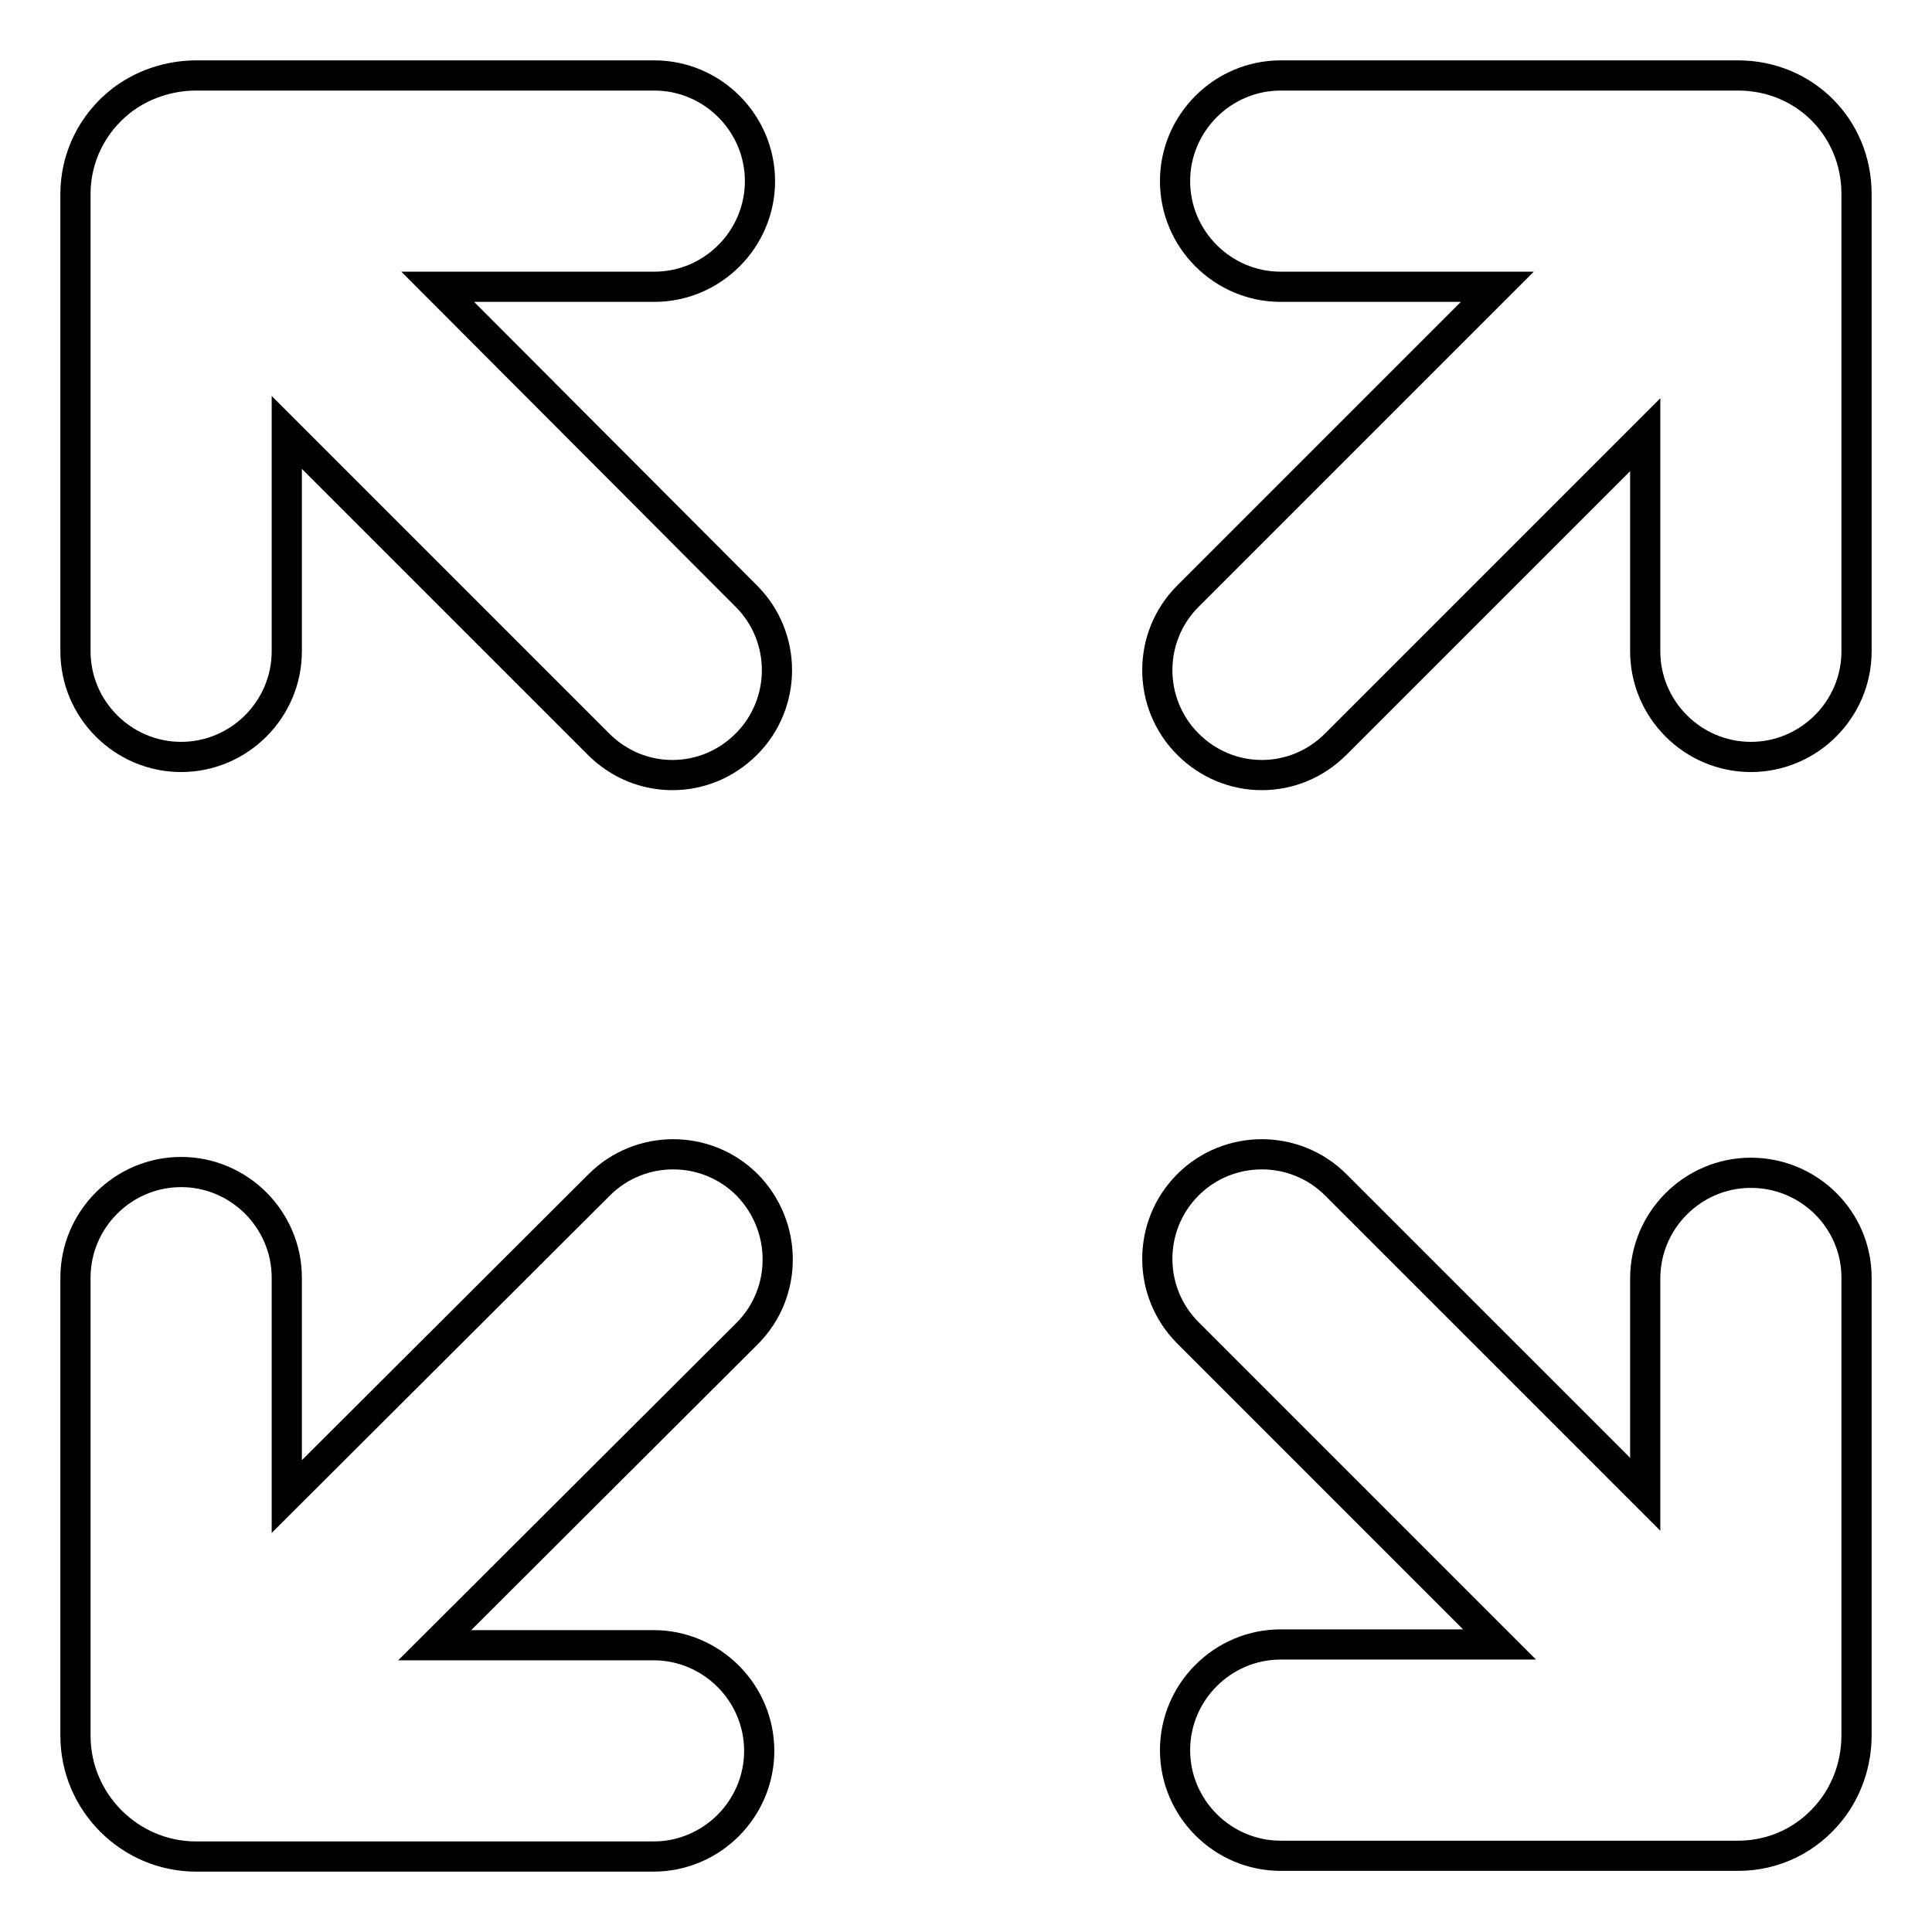
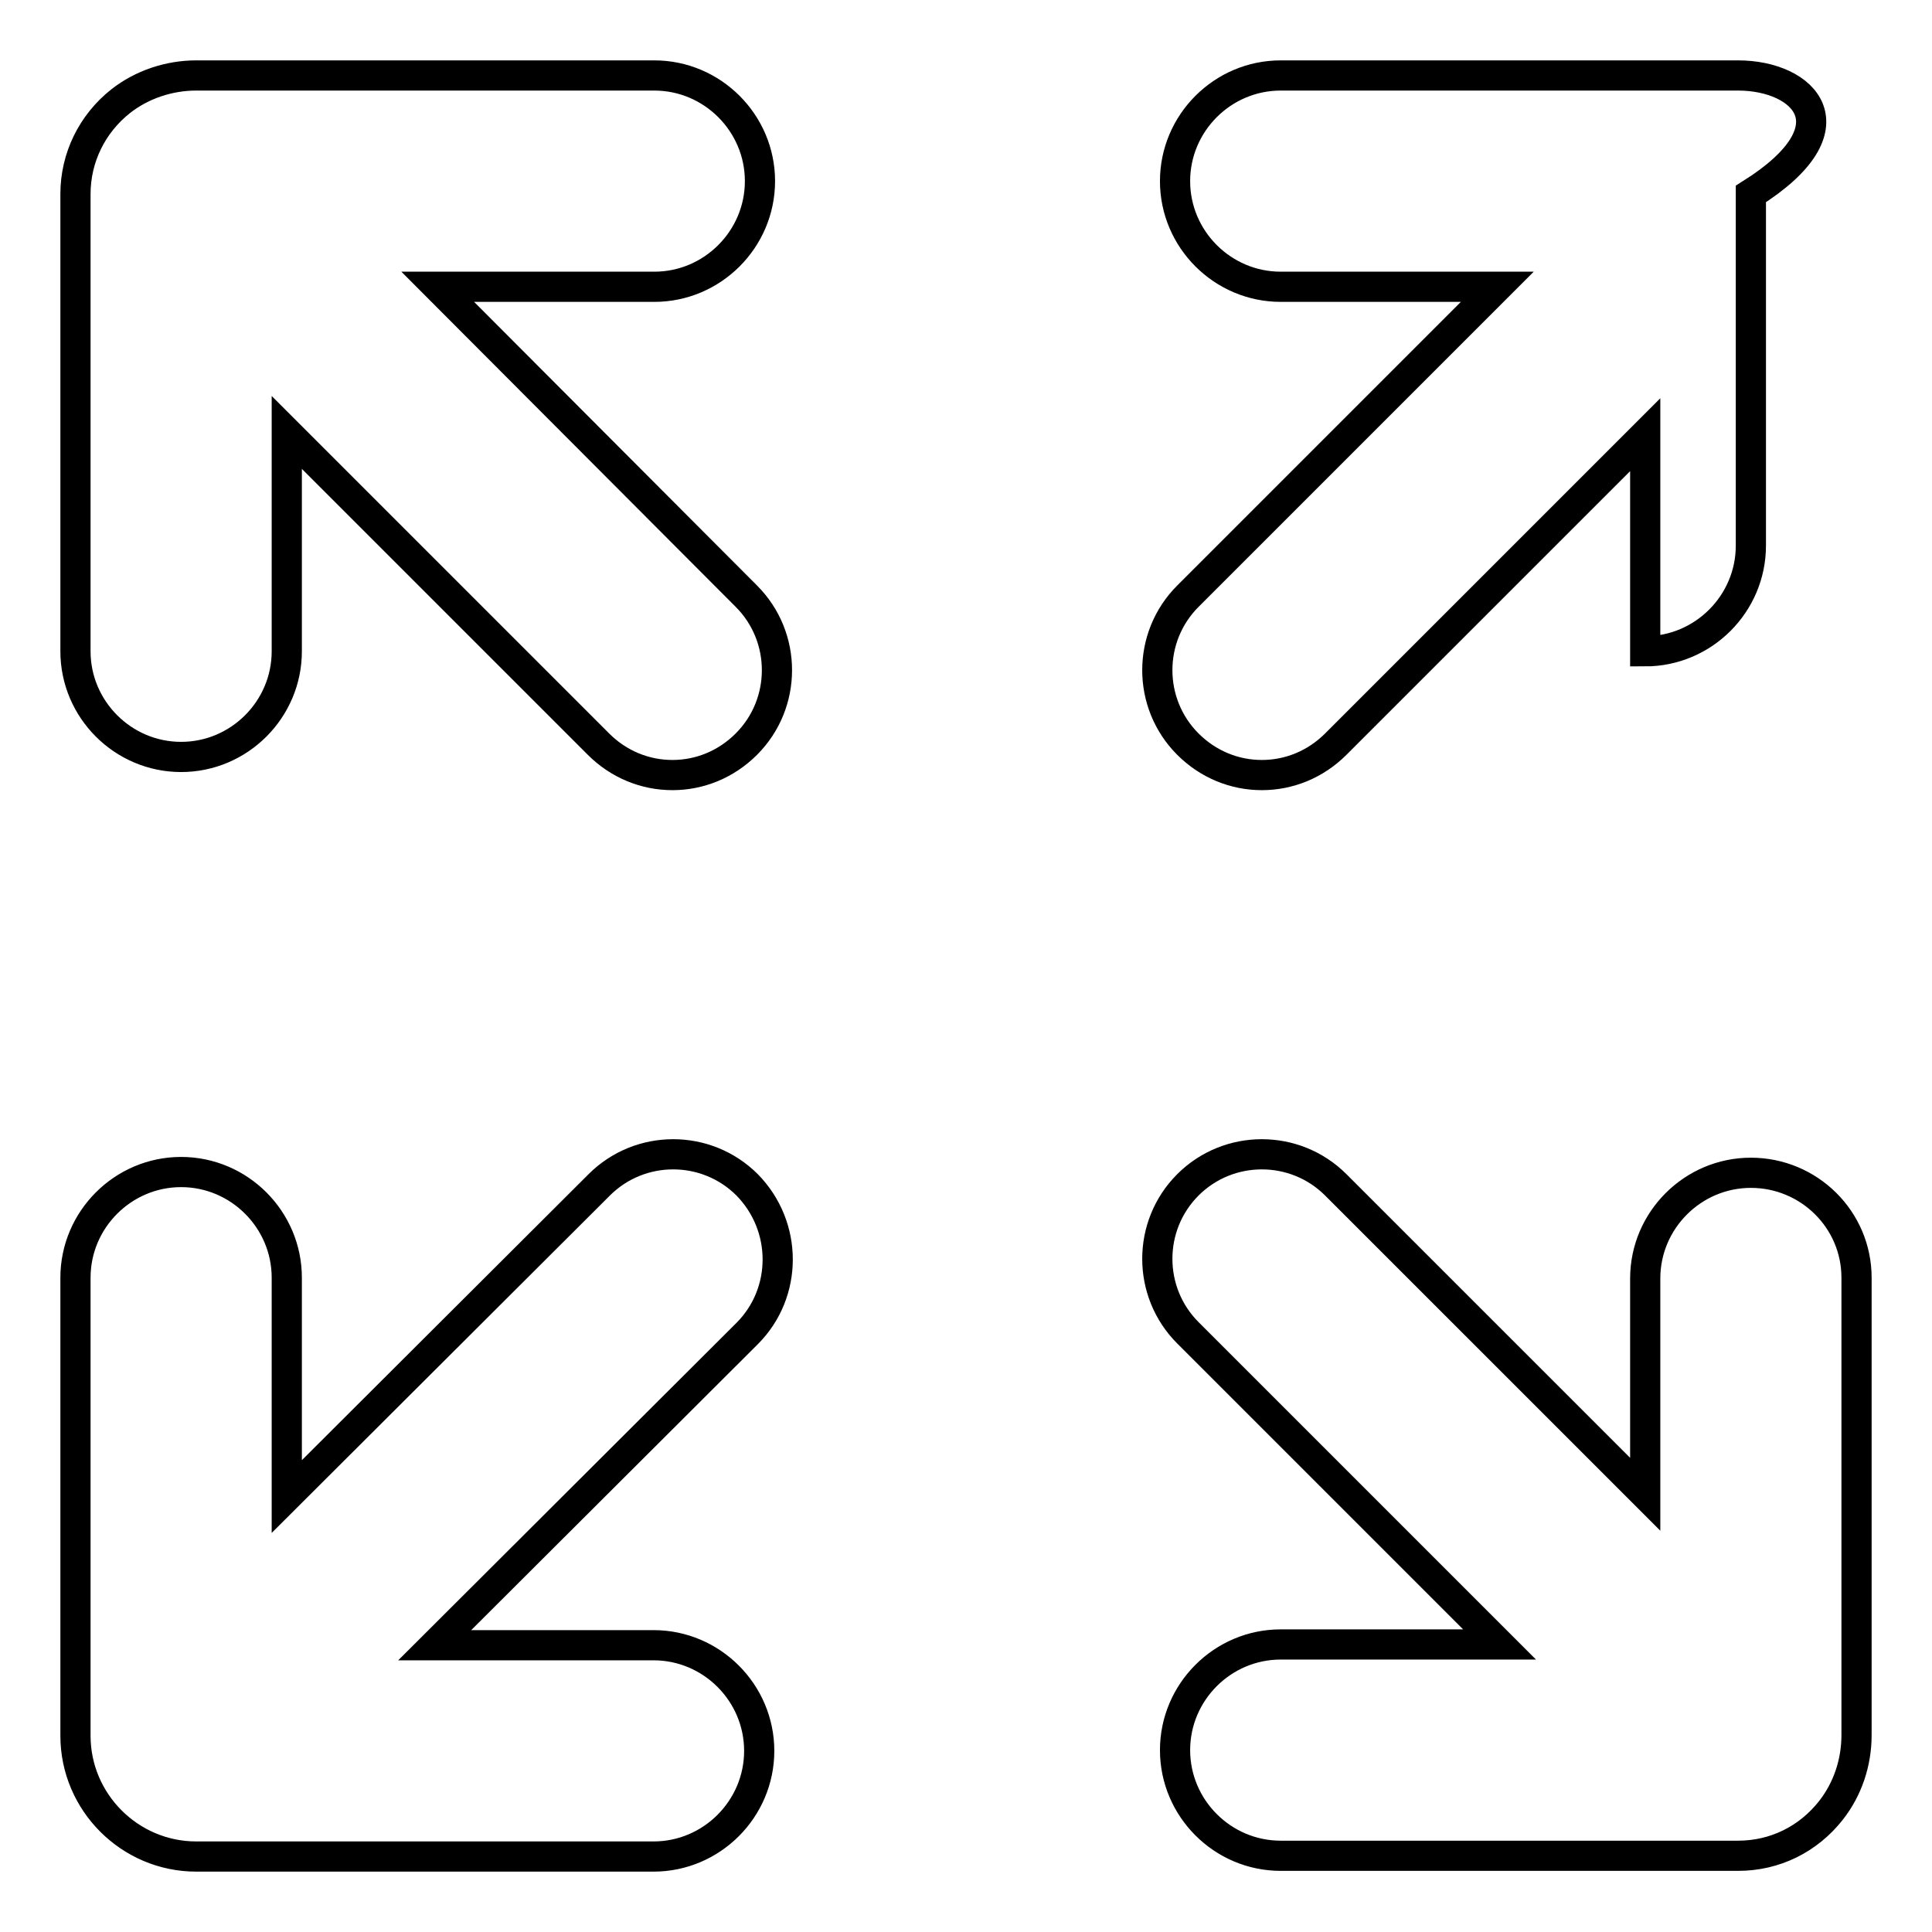
<svg xmlns="http://www.w3.org/2000/svg" version="1.1" x="0px" y="0px" viewBox="0 0 256 256" enable-background="new 0 0 256 256" xml:space="preserve">
  <g>
-     <path stroke-width="4" fill-opacity="0" stroke="#000000" d="M58,38h28.7c7.7,0,14-6.3,14-14c0-7.7-6.3-14-14-14H26c-3.6,0-7.2,1.2-10,3.4c-3.8,3-6,7.5-6,12.3v60.6 c0,7.7,6.3,14,14,14c7.7,0,14-6.3,14-14v-29l41.3,41.3c2.7,2.7,6.2,4.1,9.8,4.1c3.6,0,7.1-1.4,9.8-4.1c5.4-5.4,5.4-14.2,0-19.6 L58,38z M99,157c-5.4-5.4-14.2-5.4-19.6,0L38,198.3v-29c0-7.7-6.3-14-14-14c-7.7,0-14,6.3-14,14V230c0,8.8,7.2,16,16,16h60.6 c7.7,0,14-6.3,14-14c0-7.7-6.3-14-14-14h-29L99,176.7C104.4,171.3,104.4,162.5,99,157z M230.3,10h-60.6c-7.7,0-14,6.3-14,14 c0,7.7,6.3,14,14,14h28.7l-41,41c-5.4,5.4-5.4,14.2,0,19.6c2.7,2.7,6.2,4.1,9.8,4.1c3.6,0,7.1-1.4,9.8-4.1l41-41v28.7 c0,7.7,6.3,14,14,14c7.7,0,14-6.3,14-14V25.7C246,16.9,239.1,10,230.3,10z M232,155.4c-7.7,0-14,6.3-14,14V198l-41-41 c-5.4-5.4-14.2-5.4-19.6,0c-5.4,5.4-5.4,14.2,0,19.6l41.3,41.3h-29c-7.7,0-14,6.3-14,14c0,7.7,6.3,14,14,14h60.6 c4.9,0,9.3-2.2,12.3-6c2.2-2.8,3.4-6.3,3.4-10v-60.6C246,161.6,239.7,155.4,232,155.4z" />
+     <path stroke-width="4" fill-opacity="0" stroke="#000000" d="M58,38h28.7c7.7,0,14-6.3,14-14c0-7.7-6.3-14-14-14H26c-3.6,0-7.2,1.2-10,3.4c-3.8,3-6,7.5-6,12.3v60.6 c0,7.7,6.3,14,14,14c7.7,0,14-6.3,14-14v-29l41.3,41.3c2.7,2.7,6.2,4.1,9.8,4.1c3.6,0,7.1-1.4,9.8-4.1c5.4-5.4,5.4-14.2,0-19.6 L58,38z M99,157c-5.4-5.4-14.2-5.4-19.6,0L38,198.3v-29c0-7.7-6.3-14-14-14c-7.7,0-14,6.3-14,14V230c0,8.8,7.2,16,16,16h60.6 c7.7,0,14-6.3,14-14c0-7.7-6.3-14-14-14h-29L99,176.7C104.4,171.3,104.4,162.5,99,157z M230.3,10h-60.6c-7.7,0-14,6.3-14,14 c0,7.7,6.3,14,14,14h28.7l-41,41c-5.4,5.4-5.4,14.2,0,19.6c2.7,2.7,6.2,4.1,9.8,4.1c3.6,0,7.1-1.4,9.8-4.1l41-41v28.7 c7.7,0,14-6.3,14-14V25.7C246,16.9,239.1,10,230.3,10z M232,155.4c-7.7,0-14,6.3-14,14V198l-41-41 c-5.4-5.4-14.2-5.4-19.6,0c-5.4,5.4-5.4,14.2,0,19.6l41.3,41.3h-29c-7.7,0-14,6.3-14,14c0,7.7,6.3,14,14,14h60.6 c4.9,0,9.3-2.2,12.3-6c2.2-2.8,3.4-6.3,3.4-10v-60.6C246,161.6,239.7,155.4,232,155.4z" />
  </g>
</svg>